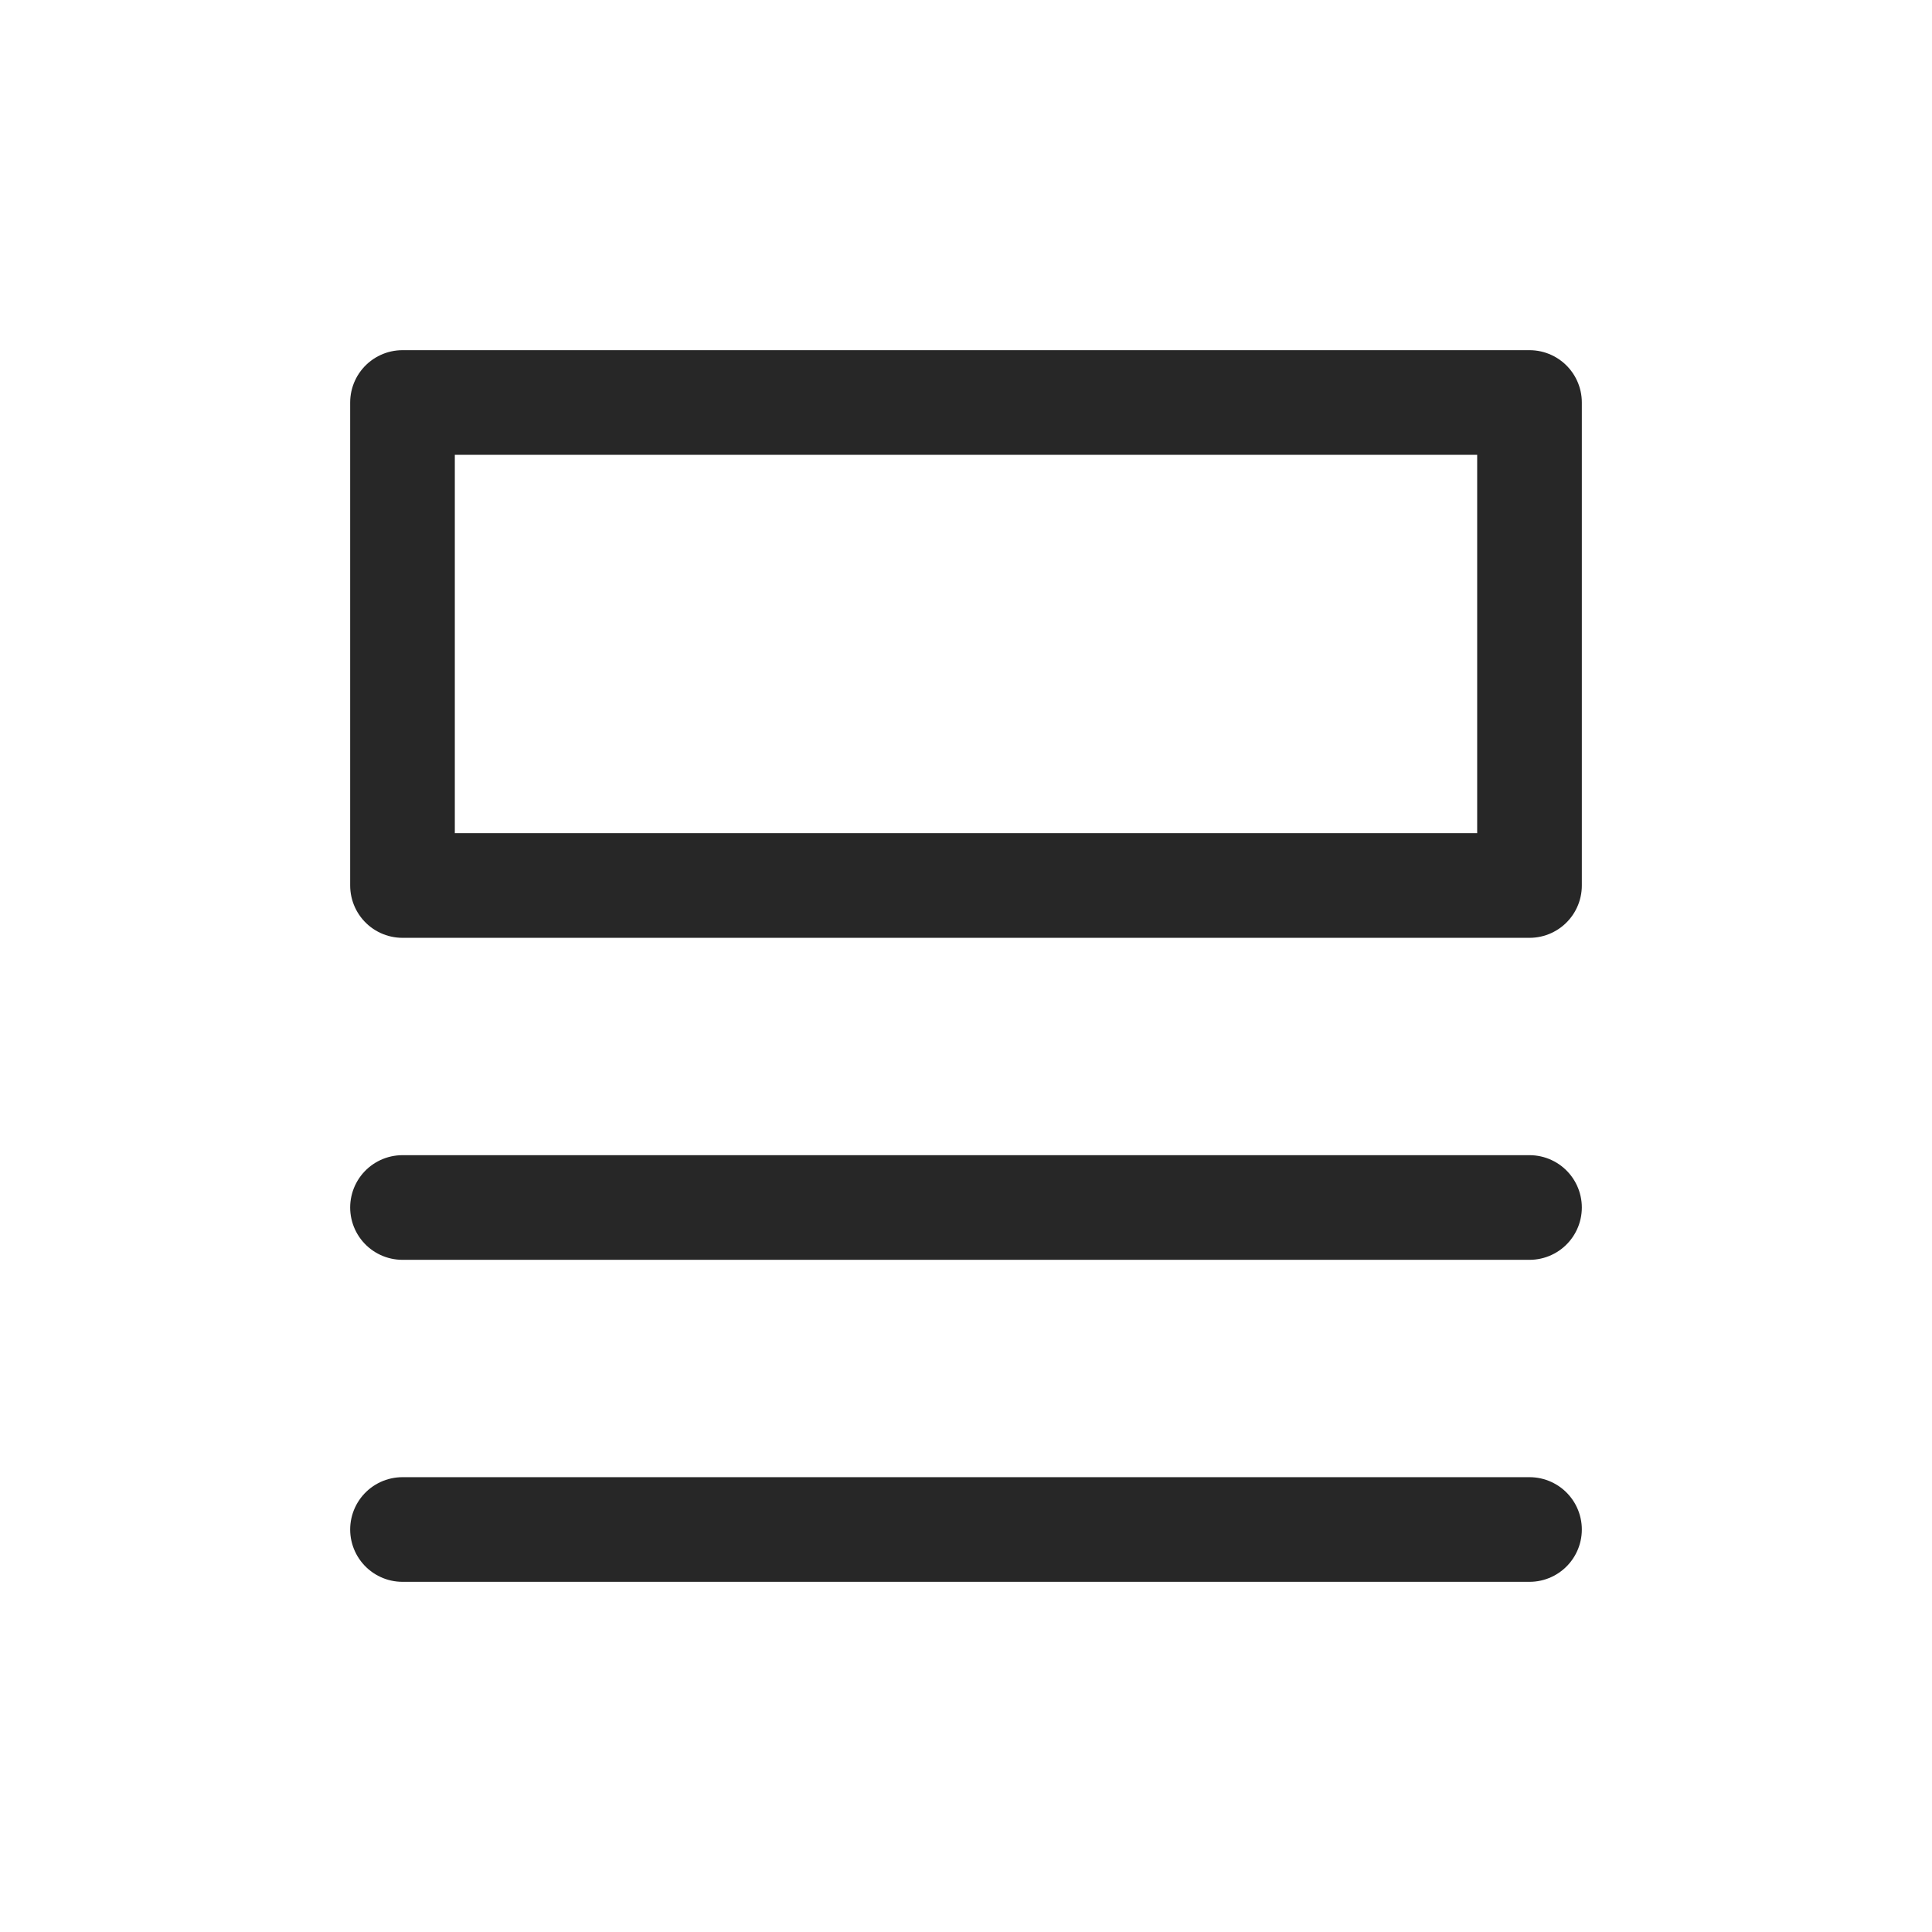
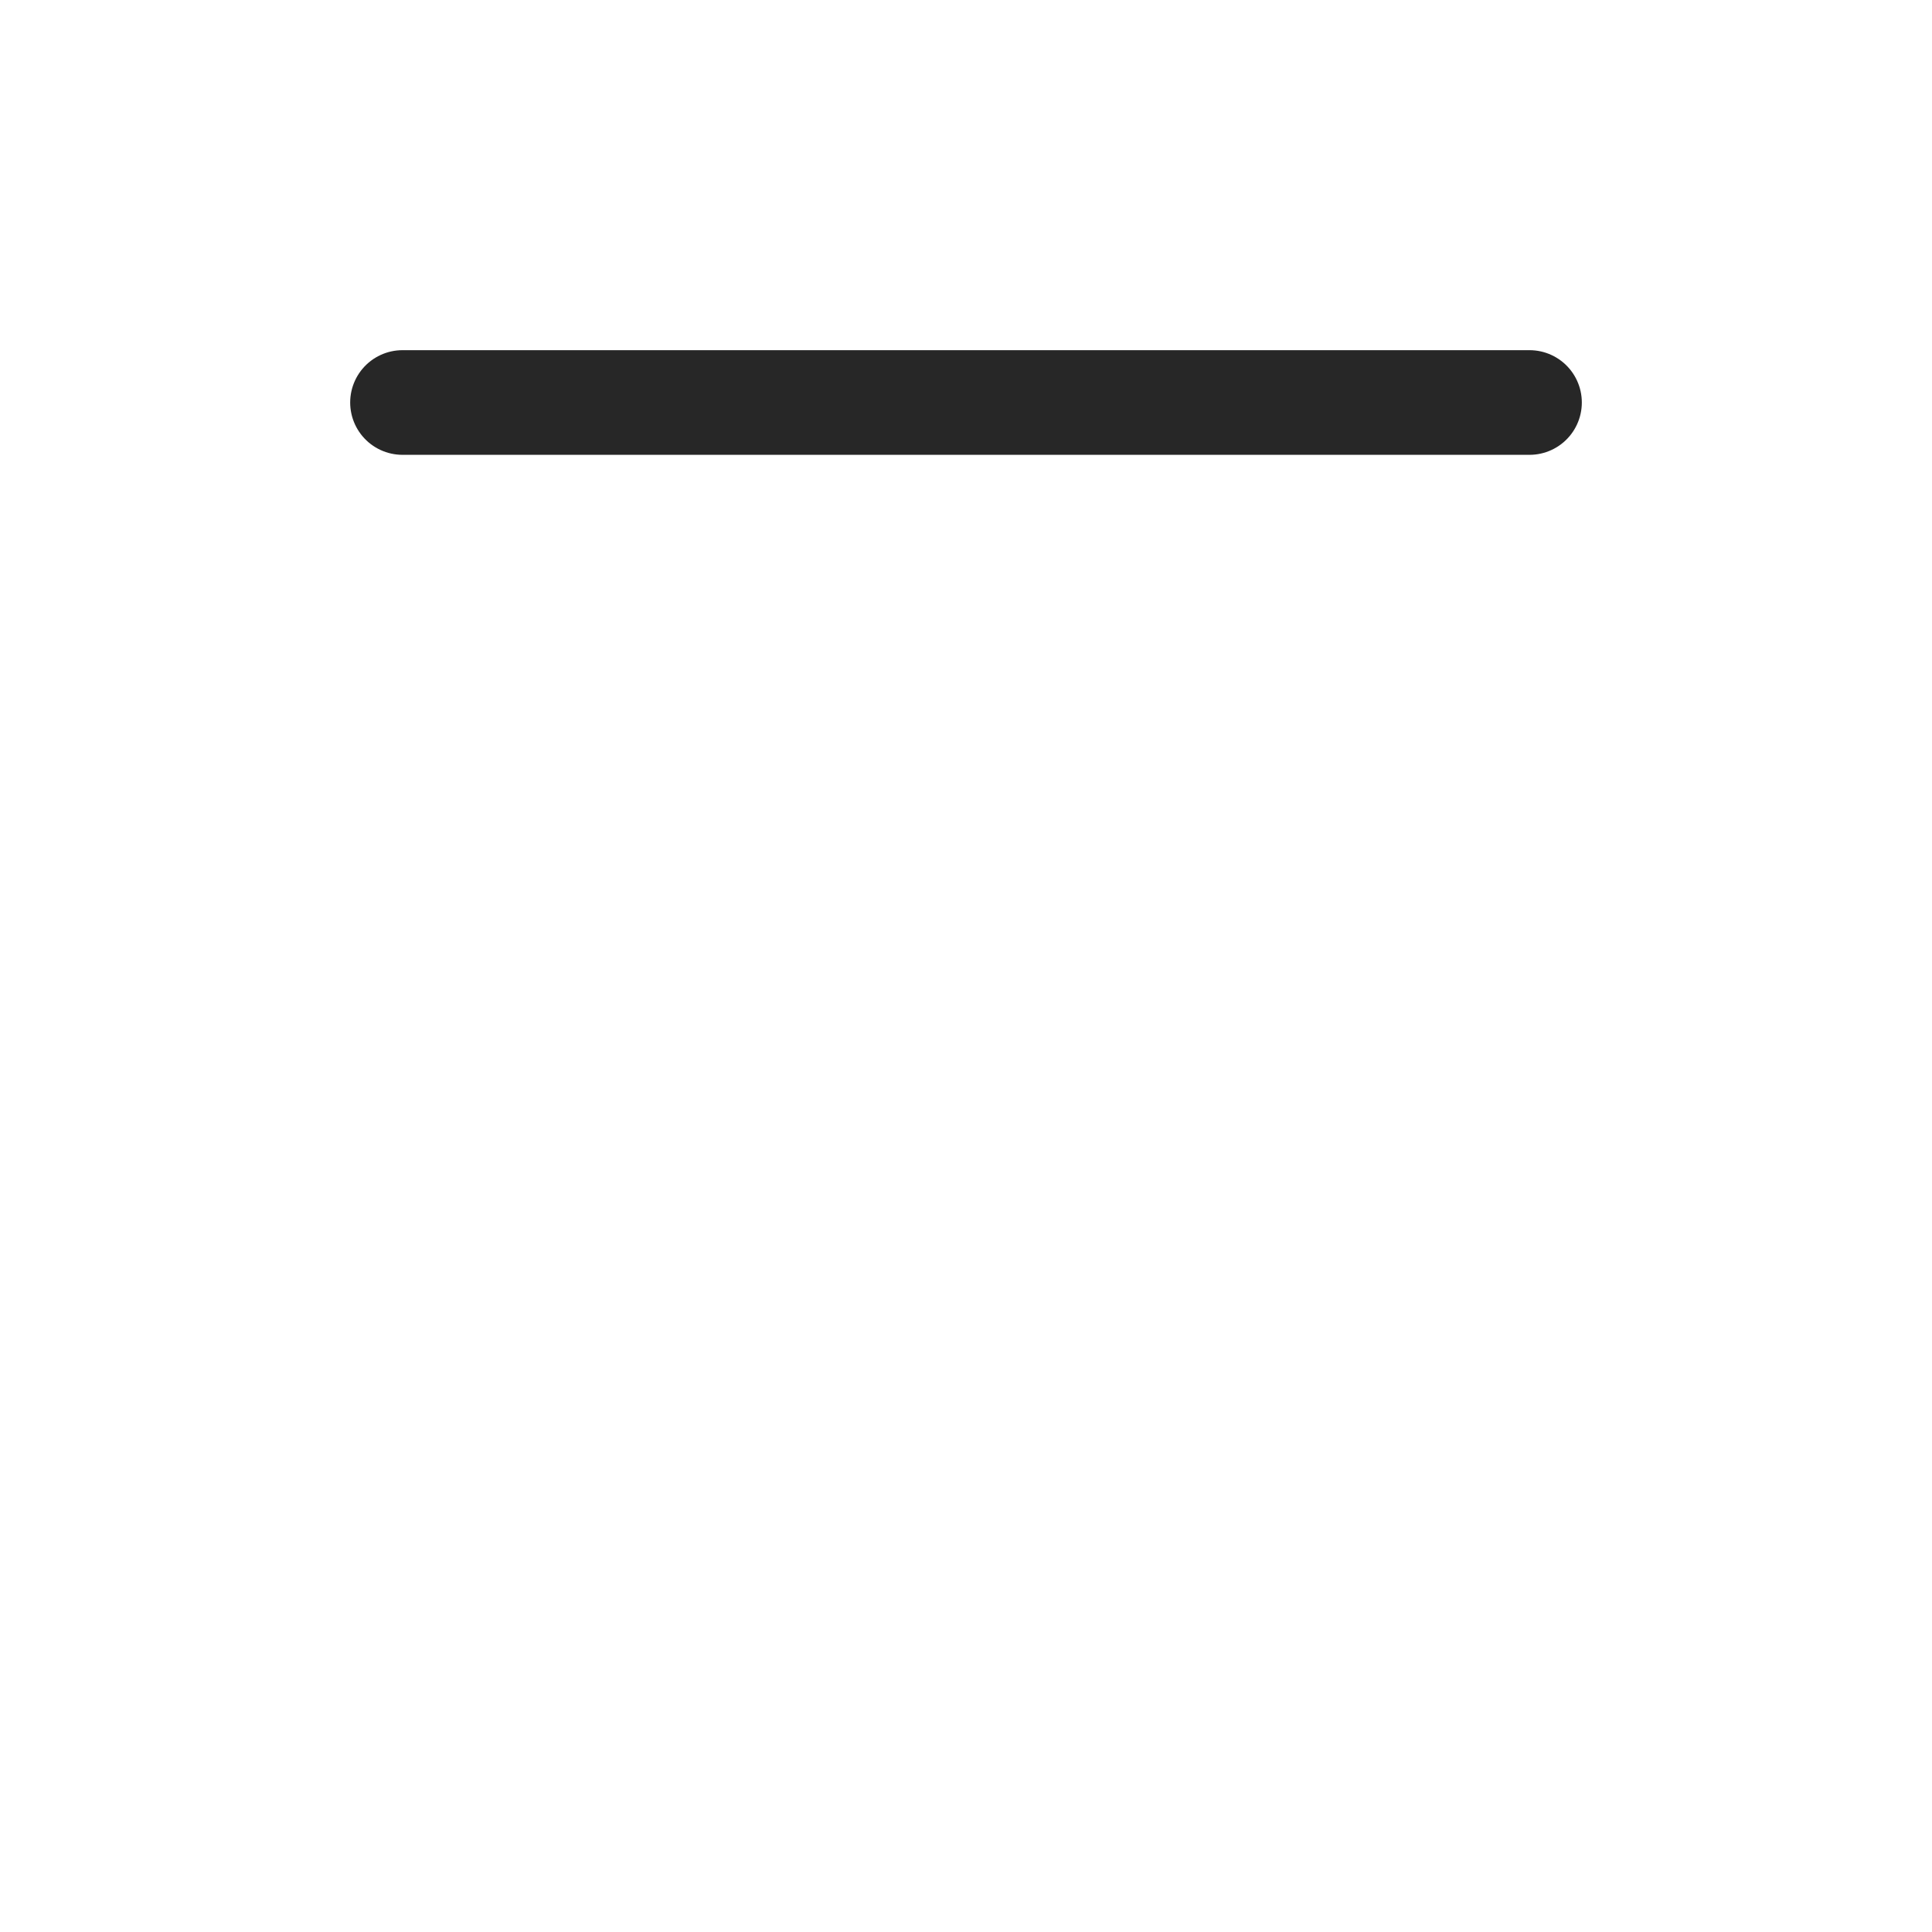
<svg xmlns="http://www.w3.org/2000/svg" width="24" height="24" viewBox="0 0 24 24" fill="none">
-   <path d="M5 19H19M5 15H19H5Z" stroke="#272727" stroke-width="1.3" stroke-linecap="round" stroke-linejoin="round" />
-   <path d="M19 5H5V11H19V5Z" stroke="#272727" stroke-width="1.3" stroke-linecap="round" stroke-linejoin="round" />
+   <path d="M19 5H5H19V5Z" stroke="#272727" stroke-width="1.3" stroke-linecap="round" stroke-linejoin="round" />
</svg>